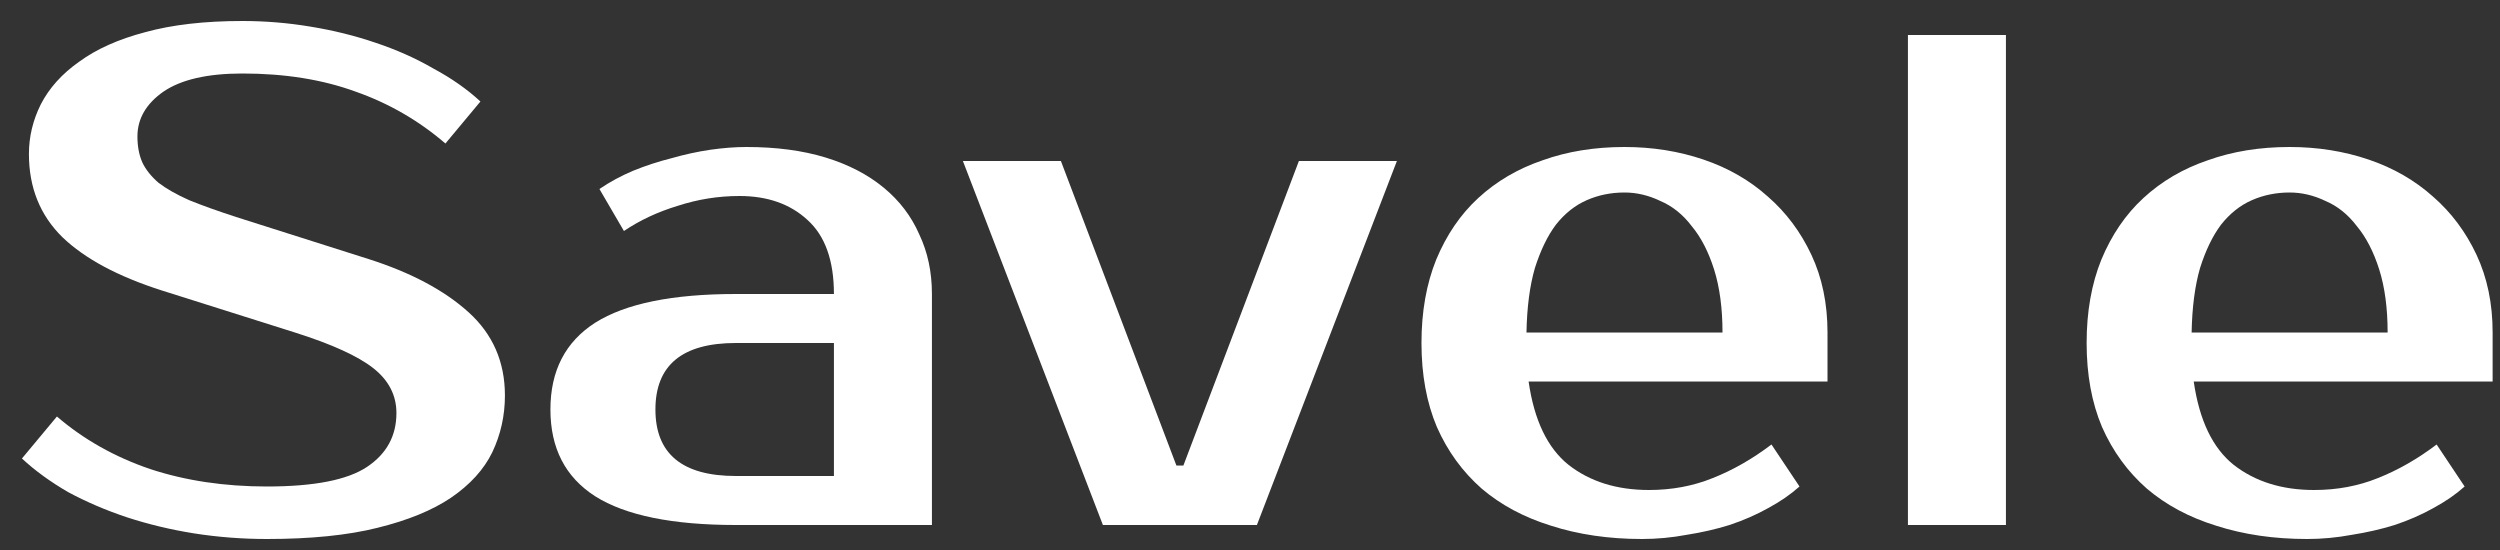
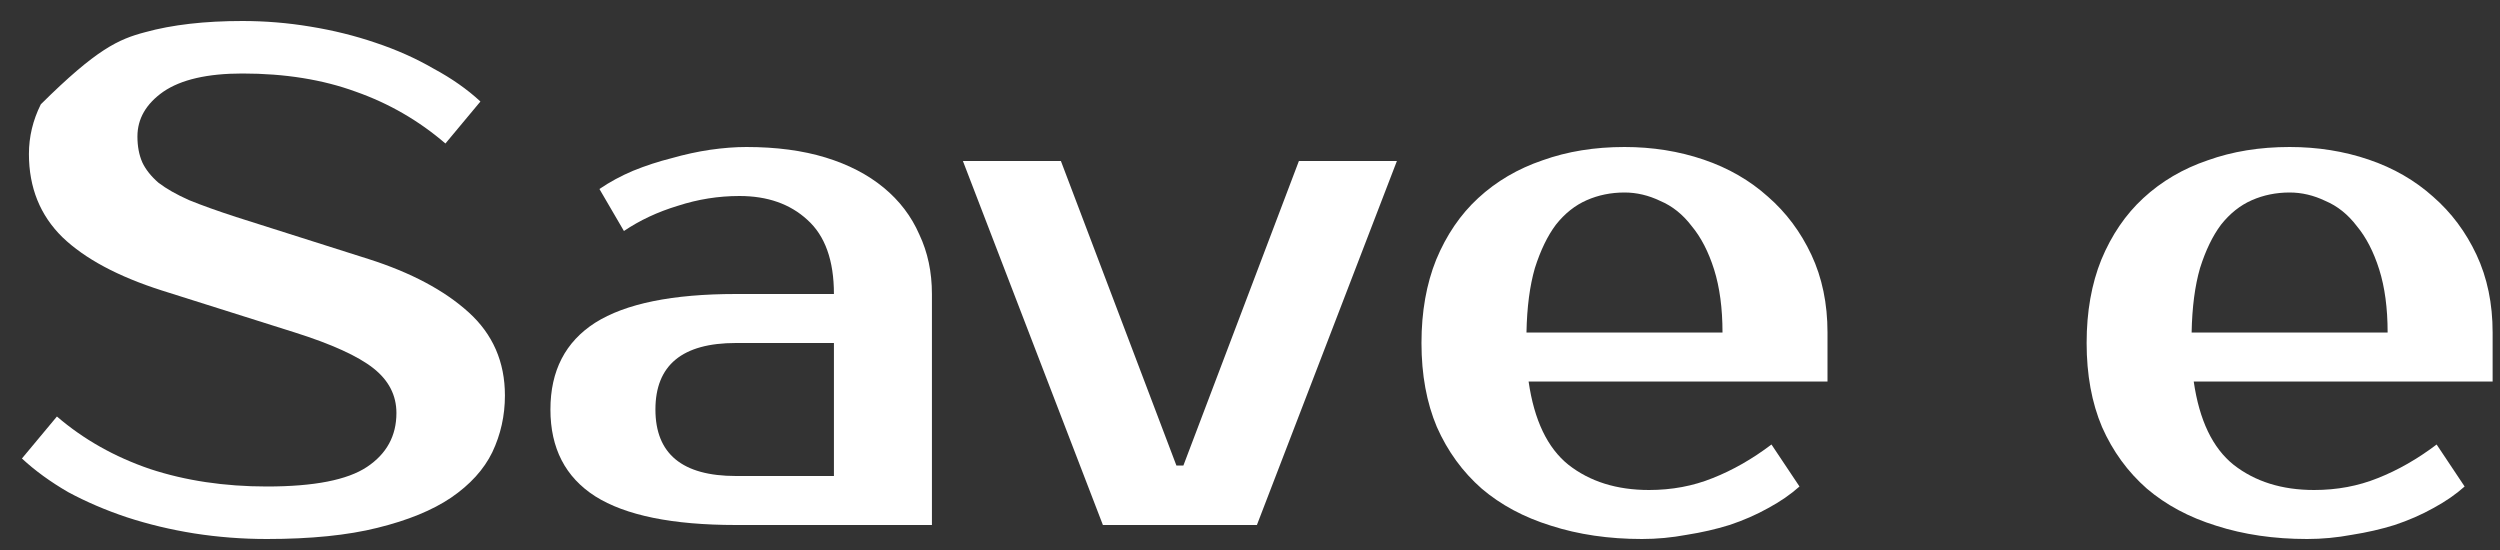
<svg xmlns="http://www.w3.org/2000/svg" width="100" height="22" viewBox="0 0 100 22" fill="none">
  <rect x="0" y="0" width="100" height="22" fill="#333333" stroke="none" />
-   <path d="M20.197 15.82C20.197 16.623 20.029 17.379 19.693 18.088C19.357 18.779 18.806 19.385 18.041 19.908C17.294 20.412 16.314 20.813 15.101 21.112C13.906 21.411 12.432 21.56 10.677 21.56C9.688 21.56 8.717 21.485 7.765 21.336C6.832 21.187 5.936 20.972 5.077 20.692C4.237 20.412 3.453 20.076 2.725 19.684C2.016 19.273 1.4 18.825 0.877 18.34L2.277 16.66C3.341 17.575 4.582 18.275 6.001 18.76C7.42 19.227 8.978 19.46 10.677 19.46C12.562 19.46 13.897 19.199 14.681 18.676C15.465 18.153 15.857 17.435 15.857 16.52C15.857 15.811 15.549 15.213 14.933 14.728C14.317 14.243 13.272 13.767 11.797 13.3L6.477 11.62C4.722 11.06 3.397 10.351 2.501 9.492C1.605 8.615 1.157 7.504 1.157 6.16C1.157 5.469 1.316 4.807 1.633 4.172C1.969 3.519 2.482 2.949 3.173 2.464C3.864 1.96 4.741 1.568 5.805 1.288C6.888 0.989 8.185 0.84 9.697 0.84C10.612 0.84 11.517 0.915 12.413 1.064C13.328 1.213 14.196 1.428 15.017 1.708C15.857 1.988 16.632 2.333 17.341 2.744C18.069 3.136 18.694 3.575 19.217 4.06L17.817 5.74C16.753 4.825 15.558 4.135 14.233 3.668C12.908 3.183 11.396 2.94 9.697 2.94C8.297 2.94 7.242 3.183 6.533 3.668C5.842 4.153 5.497 4.751 5.497 5.46C5.497 5.852 5.562 6.197 5.693 6.496C5.824 6.776 6.038 7.047 6.337 7.308C6.654 7.551 7.065 7.784 7.569 8.008C8.073 8.213 8.698 8.437 9.445 8.68L14.737 10.36C16.436 10.901 17.77 11.611 18.741 12.488C19.712 13.365 20.197 14.476 20.197 15.82Z" fill="white" />
+   <path d="M20.197 15.82C20.197 16.623 20.029 17.379 19.693 18.088C19.357 18.779 18.806 19.385 18.041 19.908C17.294 20.412 16.314 20.813 15.101 21.112C13.906 21.411 12.432 21.56 10.677 21.56C9.688 21.56 8.717 21.485 7.765 21.336C6.832 21.187 5.936 20.972 5.077 20.692C4.237 20.412 3.453 20.076 2.725 19.684C2.016 19.273 1.4 18.825 0.877 18.34L2.277 16.66C3.341 17.575 4.582 18.275 6.001 18.76C7.42 19.227 8.978 19.46 10.677 19.46C12.562 19.46 13.897 19.199 14.681 18.676C15.465 18.153 15.857 17.435 15.857 16.52C15.857 15.811 15.549 15.213 14.933 14.728C14.317 14.243 13.272 13.767 11.797 13.3L6.477 11.62C4.722 11.06 3.397 10.351 2.501 9.492C1.605 8.615 1.157 7.504 1.157 6.16C1.157 5.469 1.316 4.807 1.633 4.172C3.864 1.96 4.741 1.568 5.805 1.288C6.888 0.989 8.185 0.84 9.697 0.84C10.612 0.84 11.517 0.915 12.413 1.064C13.328 1.213 14.196 1.428 15.017 1.708C15.857 1.988 16.632 2.333 17.341 2.744C18.069 3.136 18.694 3.575 19.217 4.06L17.817 5.74C16.753 4.825 15.558 4.135 14.233 3.668C12.908 3.183 11.396 2.94 9.697 2.94C8.297 2.94 7.242 3.183 6.533 3.668C5.842 4.153 5.497 4.751 5.497 5.46C5.497 5.852 5.562 6.197 5.693 6.496C5.824 6.776 6.038 7.047 6.337 7.308C6.654 7.551 7.065 7.784 7.569 8.008C8.073 8.213 8.698 8.437 9.445 8.68L14.737 10.36C16.436 10.901 17.77 11.611 18.741 12.488C19.712 13.365 20.197 14.476 20.197 15.82Z" fill="white" />
  <path d="M26.217 16.38C26.217 18.153 27.29 19.04 29.437 19.04H33.357V13.72H29.437C27.29 13.72 26.217 14.607 26.217 16.38ZM33.357 11.76C33.357 10.416 33.002 9.427 32.293 8.792C31.602 8.157 30.697 7.84 29.577 7.84C28.737 7.84 27.916 7.971 27.113 8.232C26.31 8.475 25.592 8.811 24.957 9.24L23.977 7.56C24.388 7.28 24.836 7.037 25.321 6.832C25.825 6.627 26.338 6.459 26.861 6.328C27.384 6.179 27.897 6.067 28.401 5.992C28.924 5.917 29.409 5.88 29.857 5.88C31.052 5.88 32.106 6.02 33.021 6.3C33.936 6.58 34.71 6.981 35.345 7.504C35.98 8.027 36.456 8.652 36.773 9.38C37.109 10.089 37.277 10.883 37.277 11.76V21H29.437C26.898 21 25.022 20.617 23.809 19.852C22.614 19.087 22.017 17.929 22.017 16.38C22.017 14.831 22.614 13.673 23.809 12.908C25.022 12.143 26.898 11.76 29.437 11.76H33.357Z" fill="white" />
  <path d="M50.276 21H44.116L38.516 6.44H42.436L47.056 18.62H47.336L51.956 6.44H55.876L50.276 21Z" fill="white" />
  <path d="M65.96 19.6C66.874 19.6 67.724 19.441 68.507 19.124C69.31 18.807 70.094 18.359 70.859 17.78L71.98 19.46C71.625 19.777 71.205 20.067 70.719 20.328C70.253 20.589 69.74 20.813 69.18 21C68.638 21.168 68.069 21.299 67.472 21.392C66.874 21.504 66.277 21.56 65.68 21.56C64.354 21.56 63.141 21.383 62.039 21.028C60.957 20.692 60.033 20.197 59.267 19.544C58.502 18.872 57.905 18.051 57.475 17.08C57.065 16.109 56.859 14.989 56.859 13.72C56.859 12.469 57.056 11.359 57.447 10.388C57.858 9.399 58.418 8.577 59.127 7.924C59.855 7.252 60.714 6.748 61.703 6.412C62.693 6.057 63.785 5.88 64.98 5.88C66.1 5.88 67.154 6.048 68.144 6.384C69.133 6.72 69.992 7.215 70.719 7.868C71.448 8.503 72.026 9.277 72.456 10.192C72.885 11.107 73.1 12.143 73.1 13.3V15.26H61.144C61.367 16.809 61.9 17.92 62.739 18.592C63.598 19.264 64.671 19.6 65.96 19.6ZM64.98 7.7C64.438 7.7 63.934 7.803 63.468 8.008C63.001 8.213 62.59 8.54 62.236 8.988C61.9 9.436 61.62 10.015 61.395 10.724C61.19 11.433 61.078 12.292 61.059 13.3H68.9C68.9 12.329 68.787 11.489 68.564 10.78C68.34 10.071 68.041 9.492 67.668 9.044C67.313 8.577 66.893 8.241 66.407 8.036C65.941 7.812 65.465 7.7 64.98 7.7Z" fill="white" />
-   <path d="M80.237 21H76.317V1.4H80.237V21Z" fill="white" />
  <path d="M92.565 19.6C93.48 19.6 94.329 19.441 95.113 19.124C95.916 18.807 96.7 18.359 97.465 17.78L98.585 19.46C98.23 19.777 97.81 20.067 97.325 20.328C96.858 20.589 96.345 20.813 95.785 21C95.244 21.168 94.674 21.299 94.077 21.392C93.48 21.504 92.882 21.56 92.285 21.56C90.96 21.56 89.746 21.383 88.645 21.028C87.562 20.692 86.638 20.197 85.873 19.544C85.108 18.872 84.51 18.051 84.081 17.08C83.67 16.109 83.465 14.989 83.465 13.72C83.465 12.469 83.661 11.359 84.053 10.388C84.464 9.399 85.024 8.577 85.733 7.924C86.461 7.252 87.32 6.748 88.309 6.412C89.298 6.057 90.39 5.88 91.585 5.88C92.705 5.88 93.76 6.048 94.749 6.384C95.738 6.72 96.597 7.215 97.325 7.868C98.053 8.503 98.632 9.277 99.061 10.192C99.49 11.107 99.705 12.143 99.705 13.3V15.26H87.749C87.973 16.809 88.505 17.92 89.345 18.592C90.204 19.264 91.277 19.6 92.565 19.6ZM91.585 7.7C91.044 7.7 90.54 7.803 90.073 8.008C89.606 8.213 89.196 8.54 88.841 8.988C88.505 9.436 88.225 10.015 88.001 10.724C87.796 11.433 87.684 12.292 87.665 13.3H95.505C95.505 12.329 95.393 11.489 95.169 10.78C94.945 10.071 94.646 9.492 94.273 9.044C93.918 8.577 93.498 8.241 93.013 8.036C92.546 7.812 92.07 7.7 91.585 7.7Z" fill="white" />
</svg>